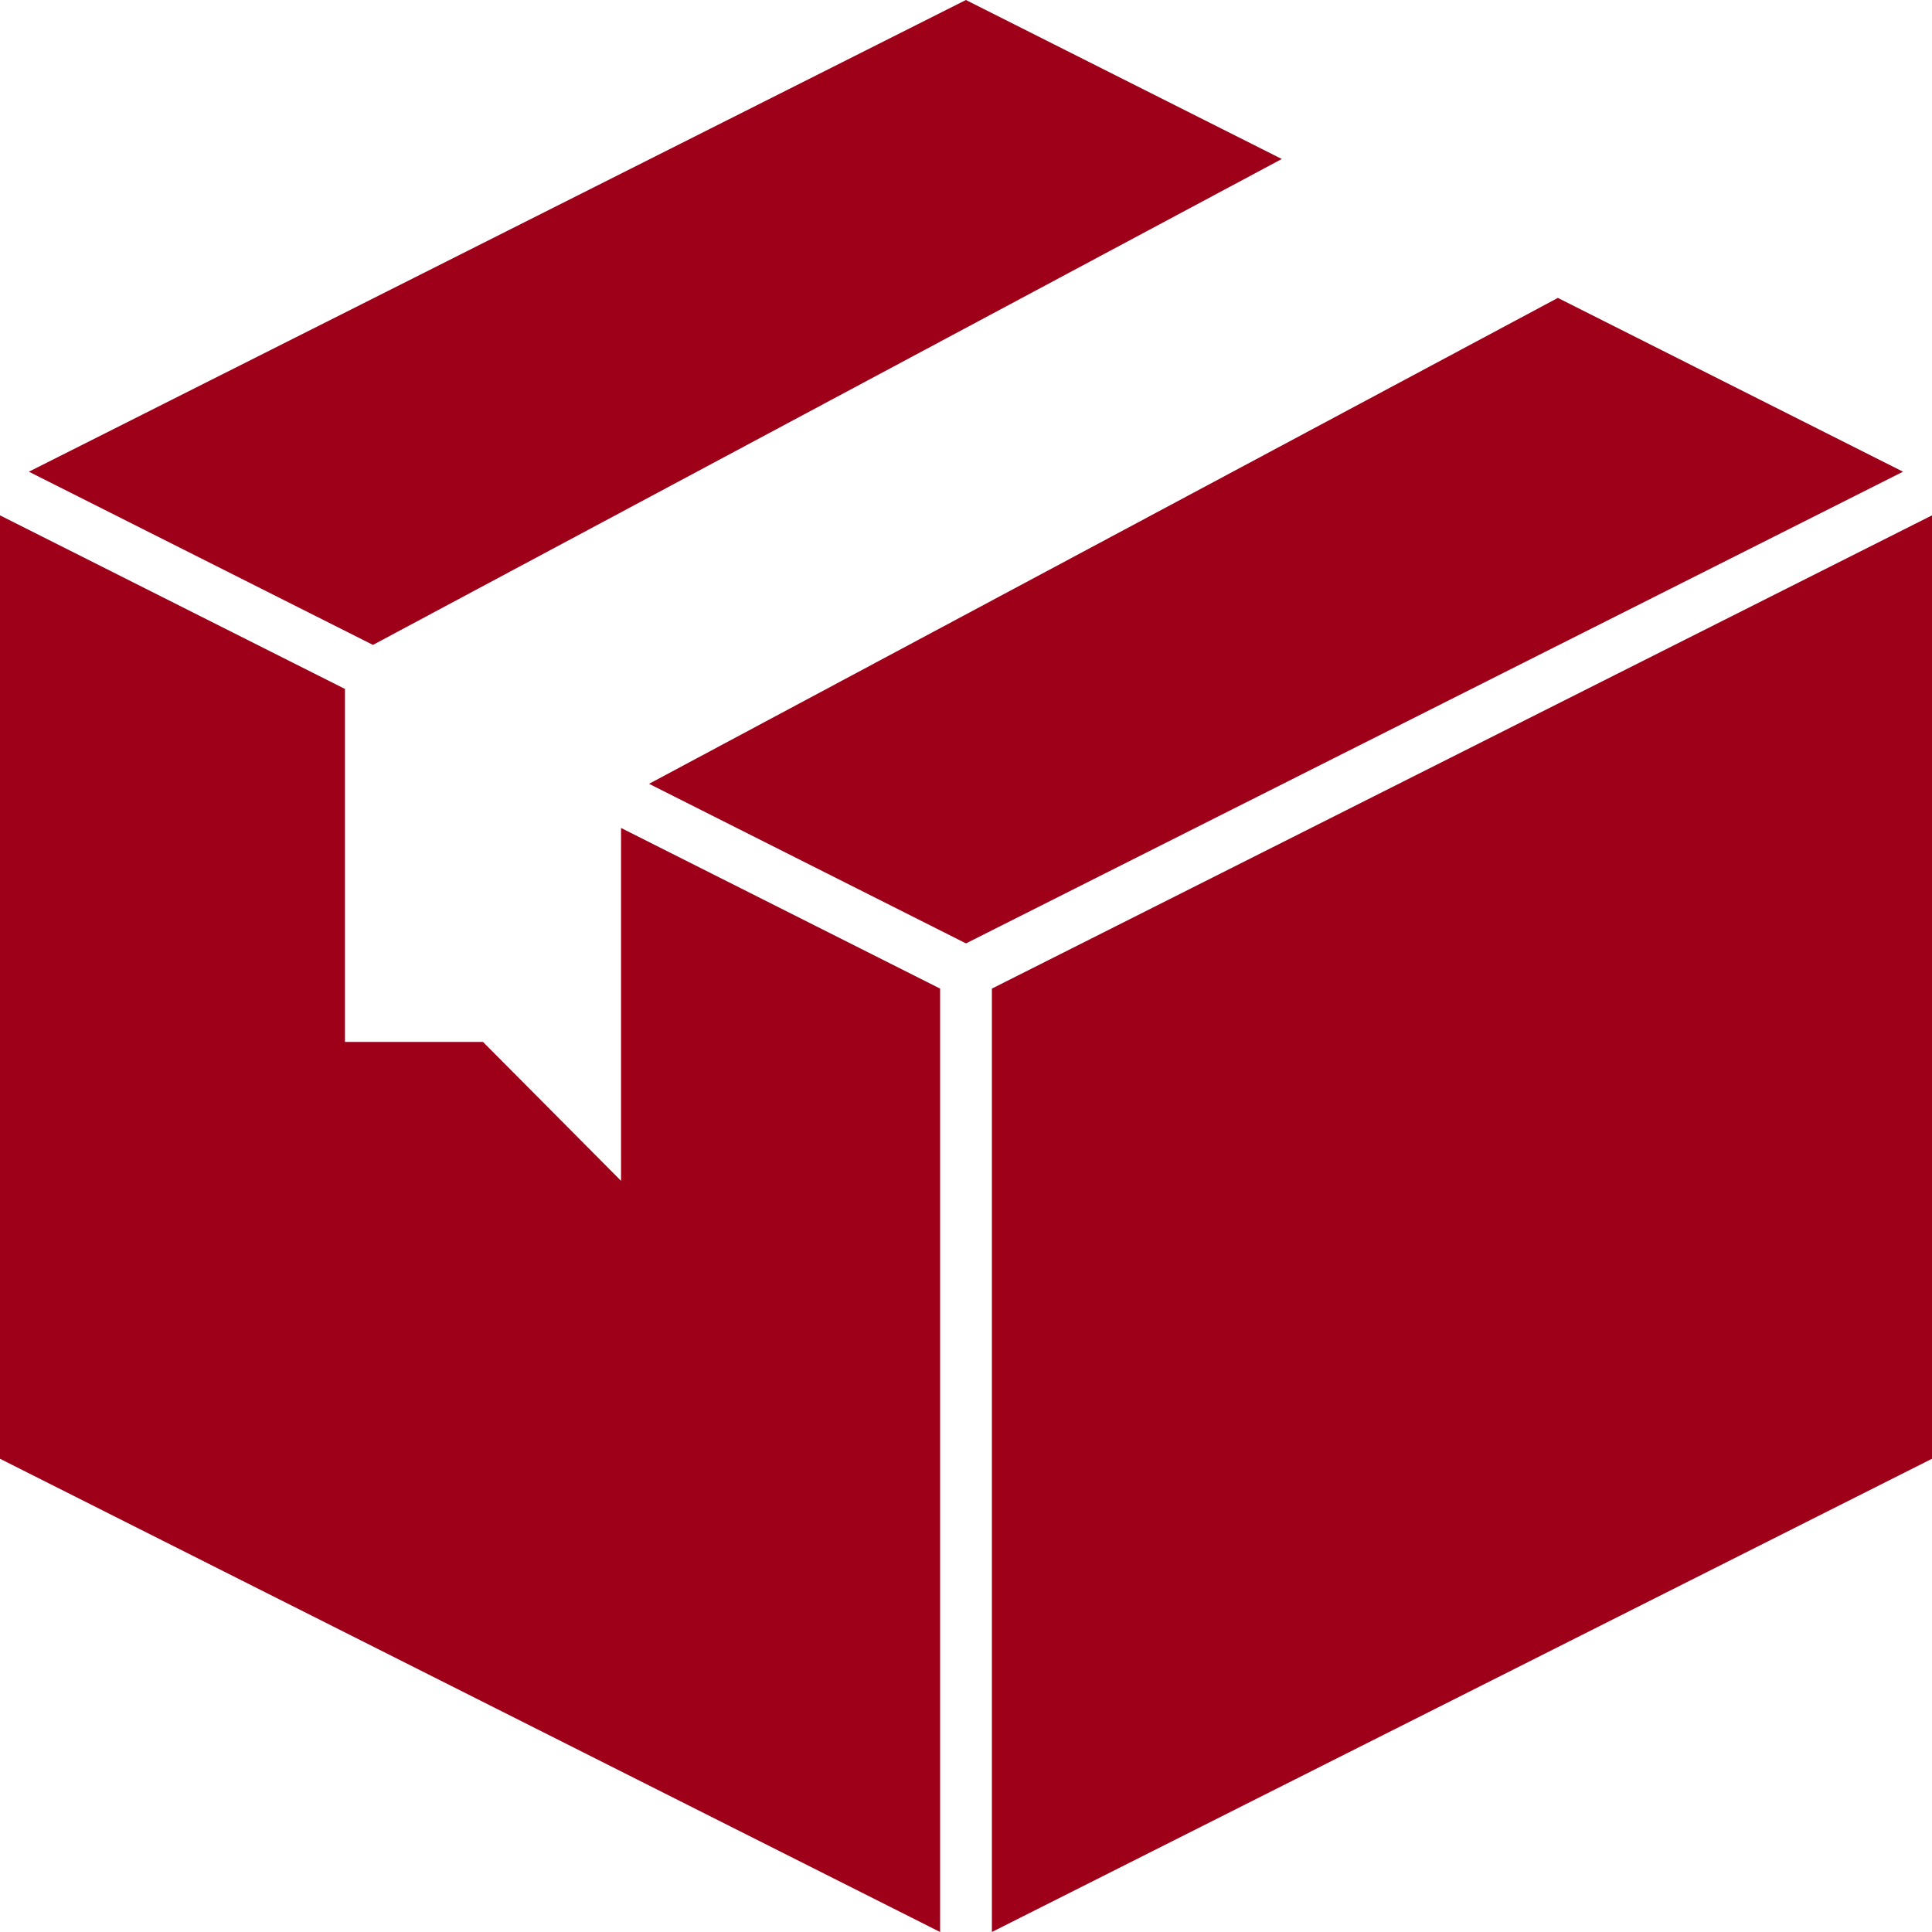
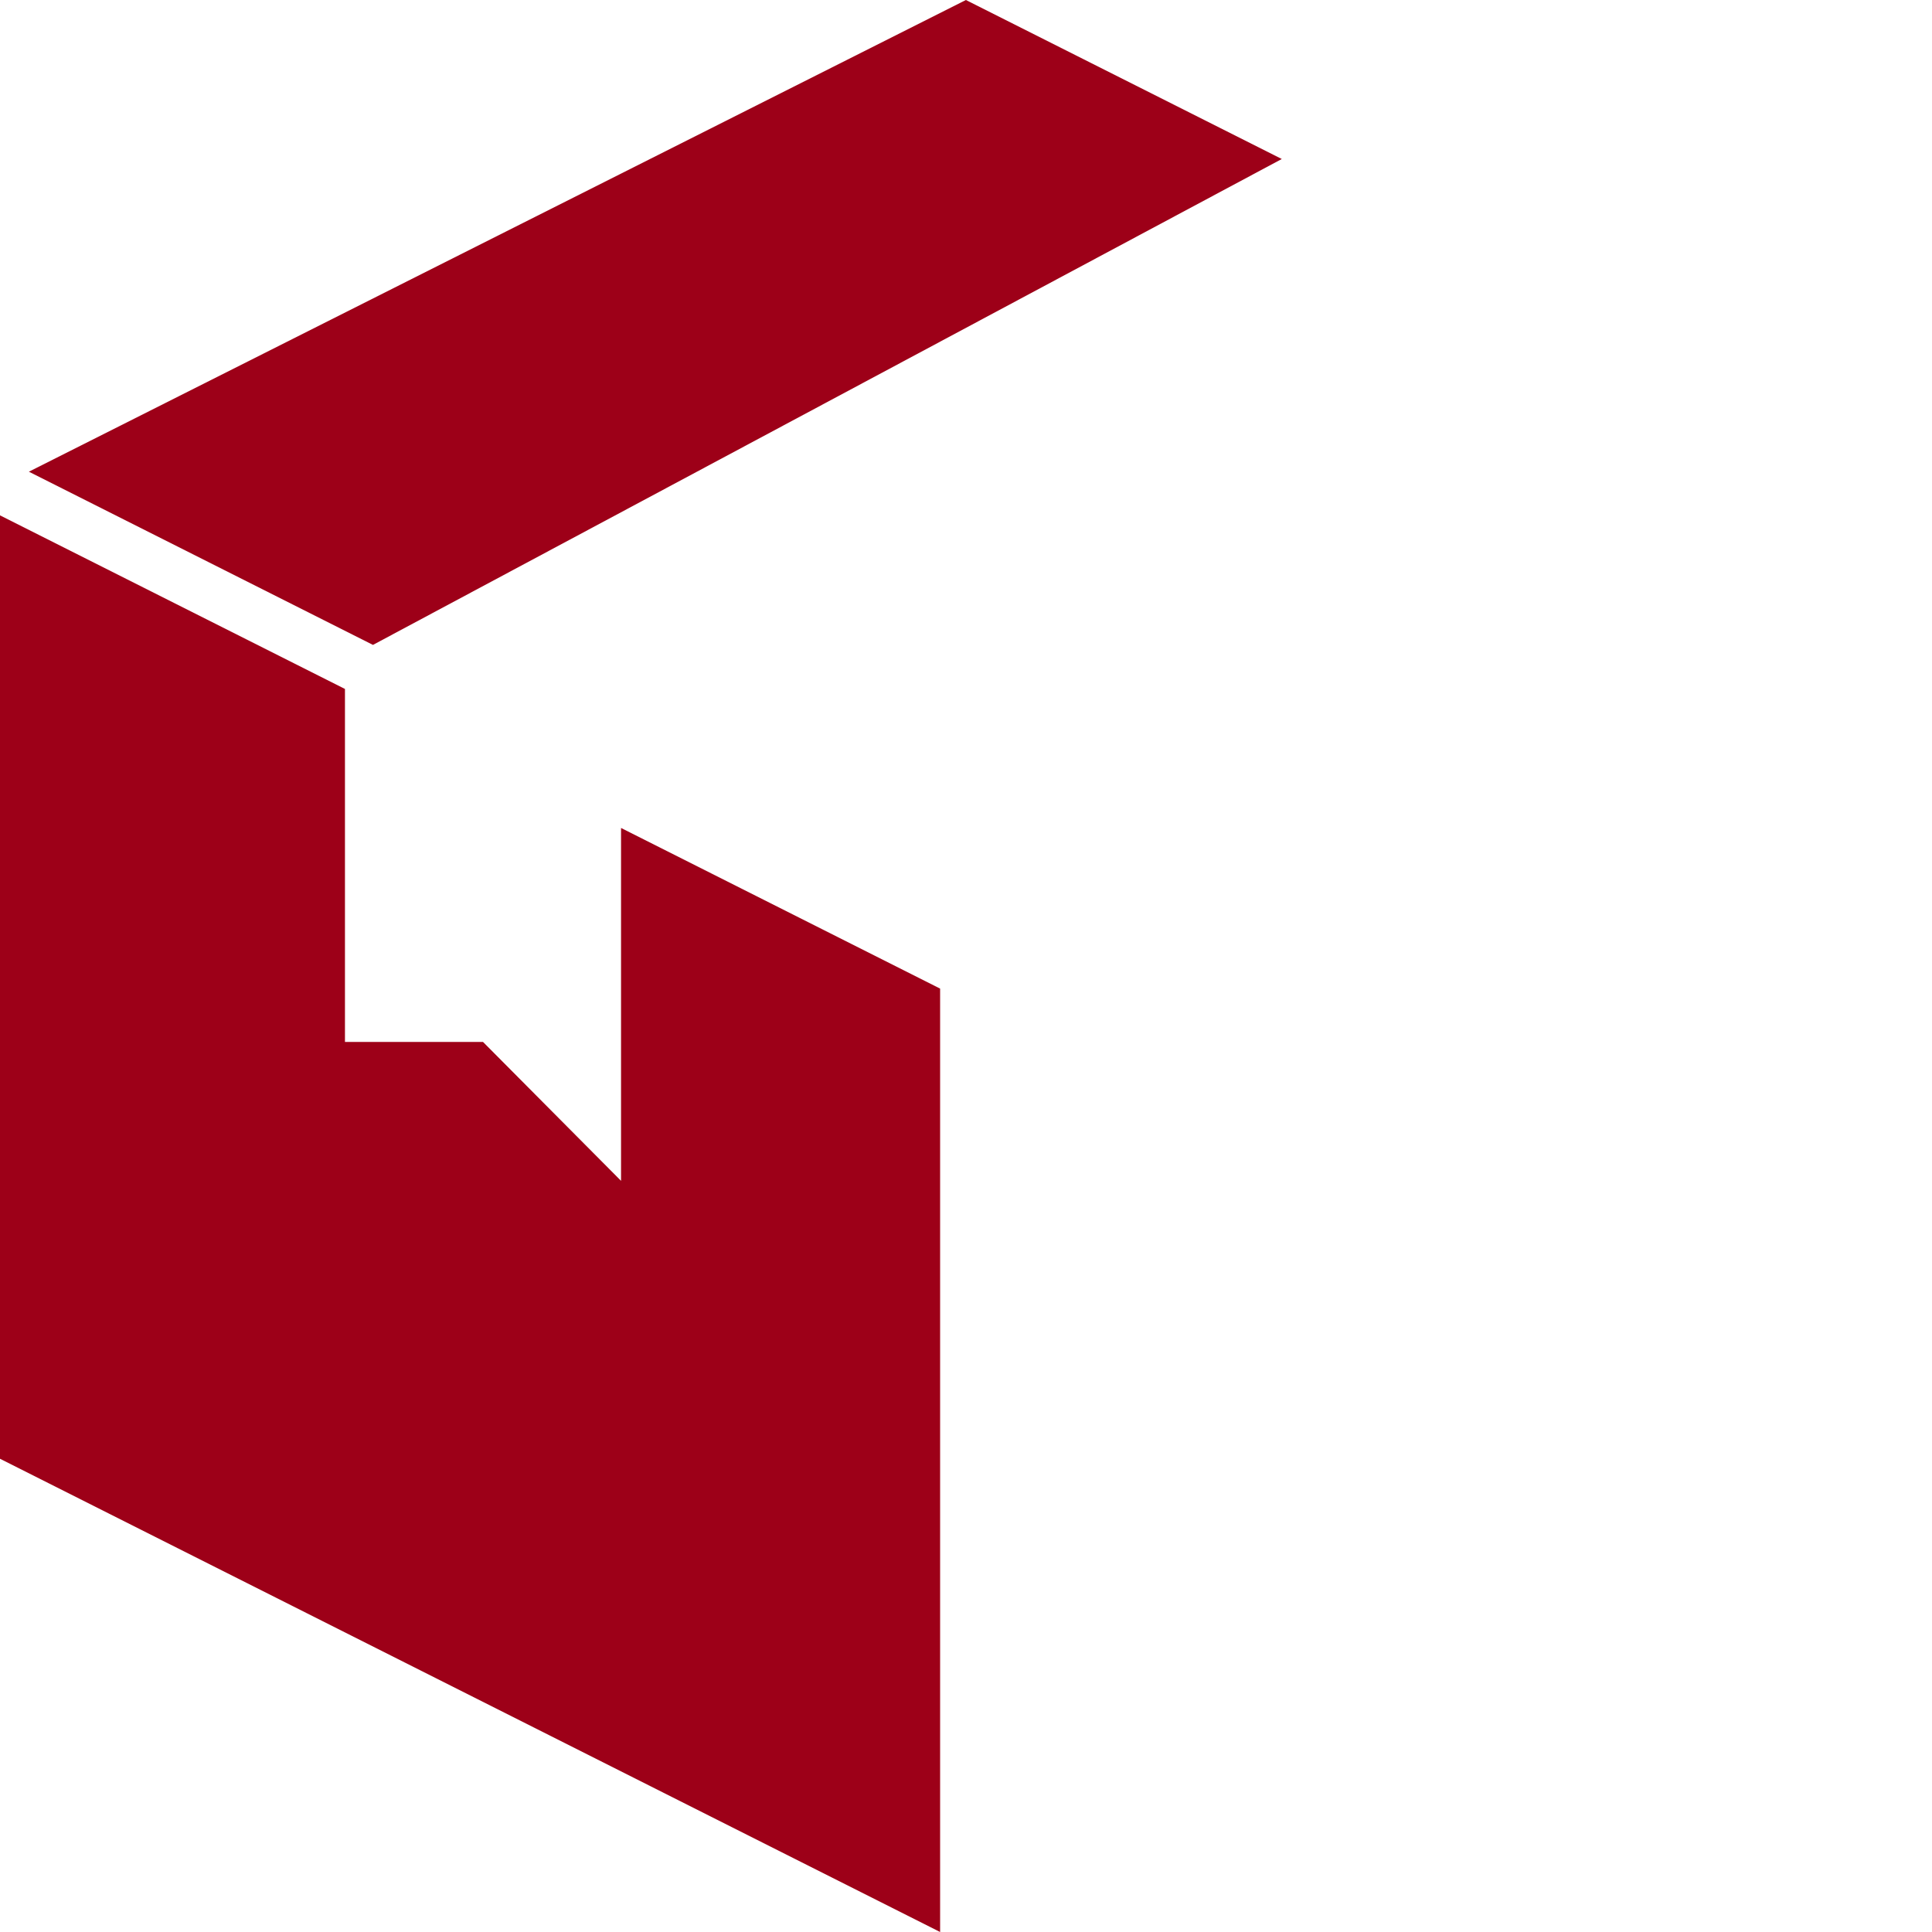
<svg xmlns="http://www.w3.org/2000/svg" width="20" height="20" viewBox="0 0 20 20" fill="none">
  <path d="M3.861 6.676L13.269 1.646L9.999 0L0.299 4.883L3.861 6.676Z" fill="#9D0018" />
-   <path d="M16.127 3.084L6.719 8.114L10 9.766L19.7 4.883L16.127 3.084Z" fill="#9D0018" />
  <path d="M9.732 10.234L6.429 8.571V12.224L5 10.786H3.571V7.132L0 5.335V15.101L9.732 20V10.234Z" fill="#9D0018" />
-   <path d="M10.268 10.234V20L20 15.101V5.335L10.268 10.234Z" fill="#9D0018" />
</svg>